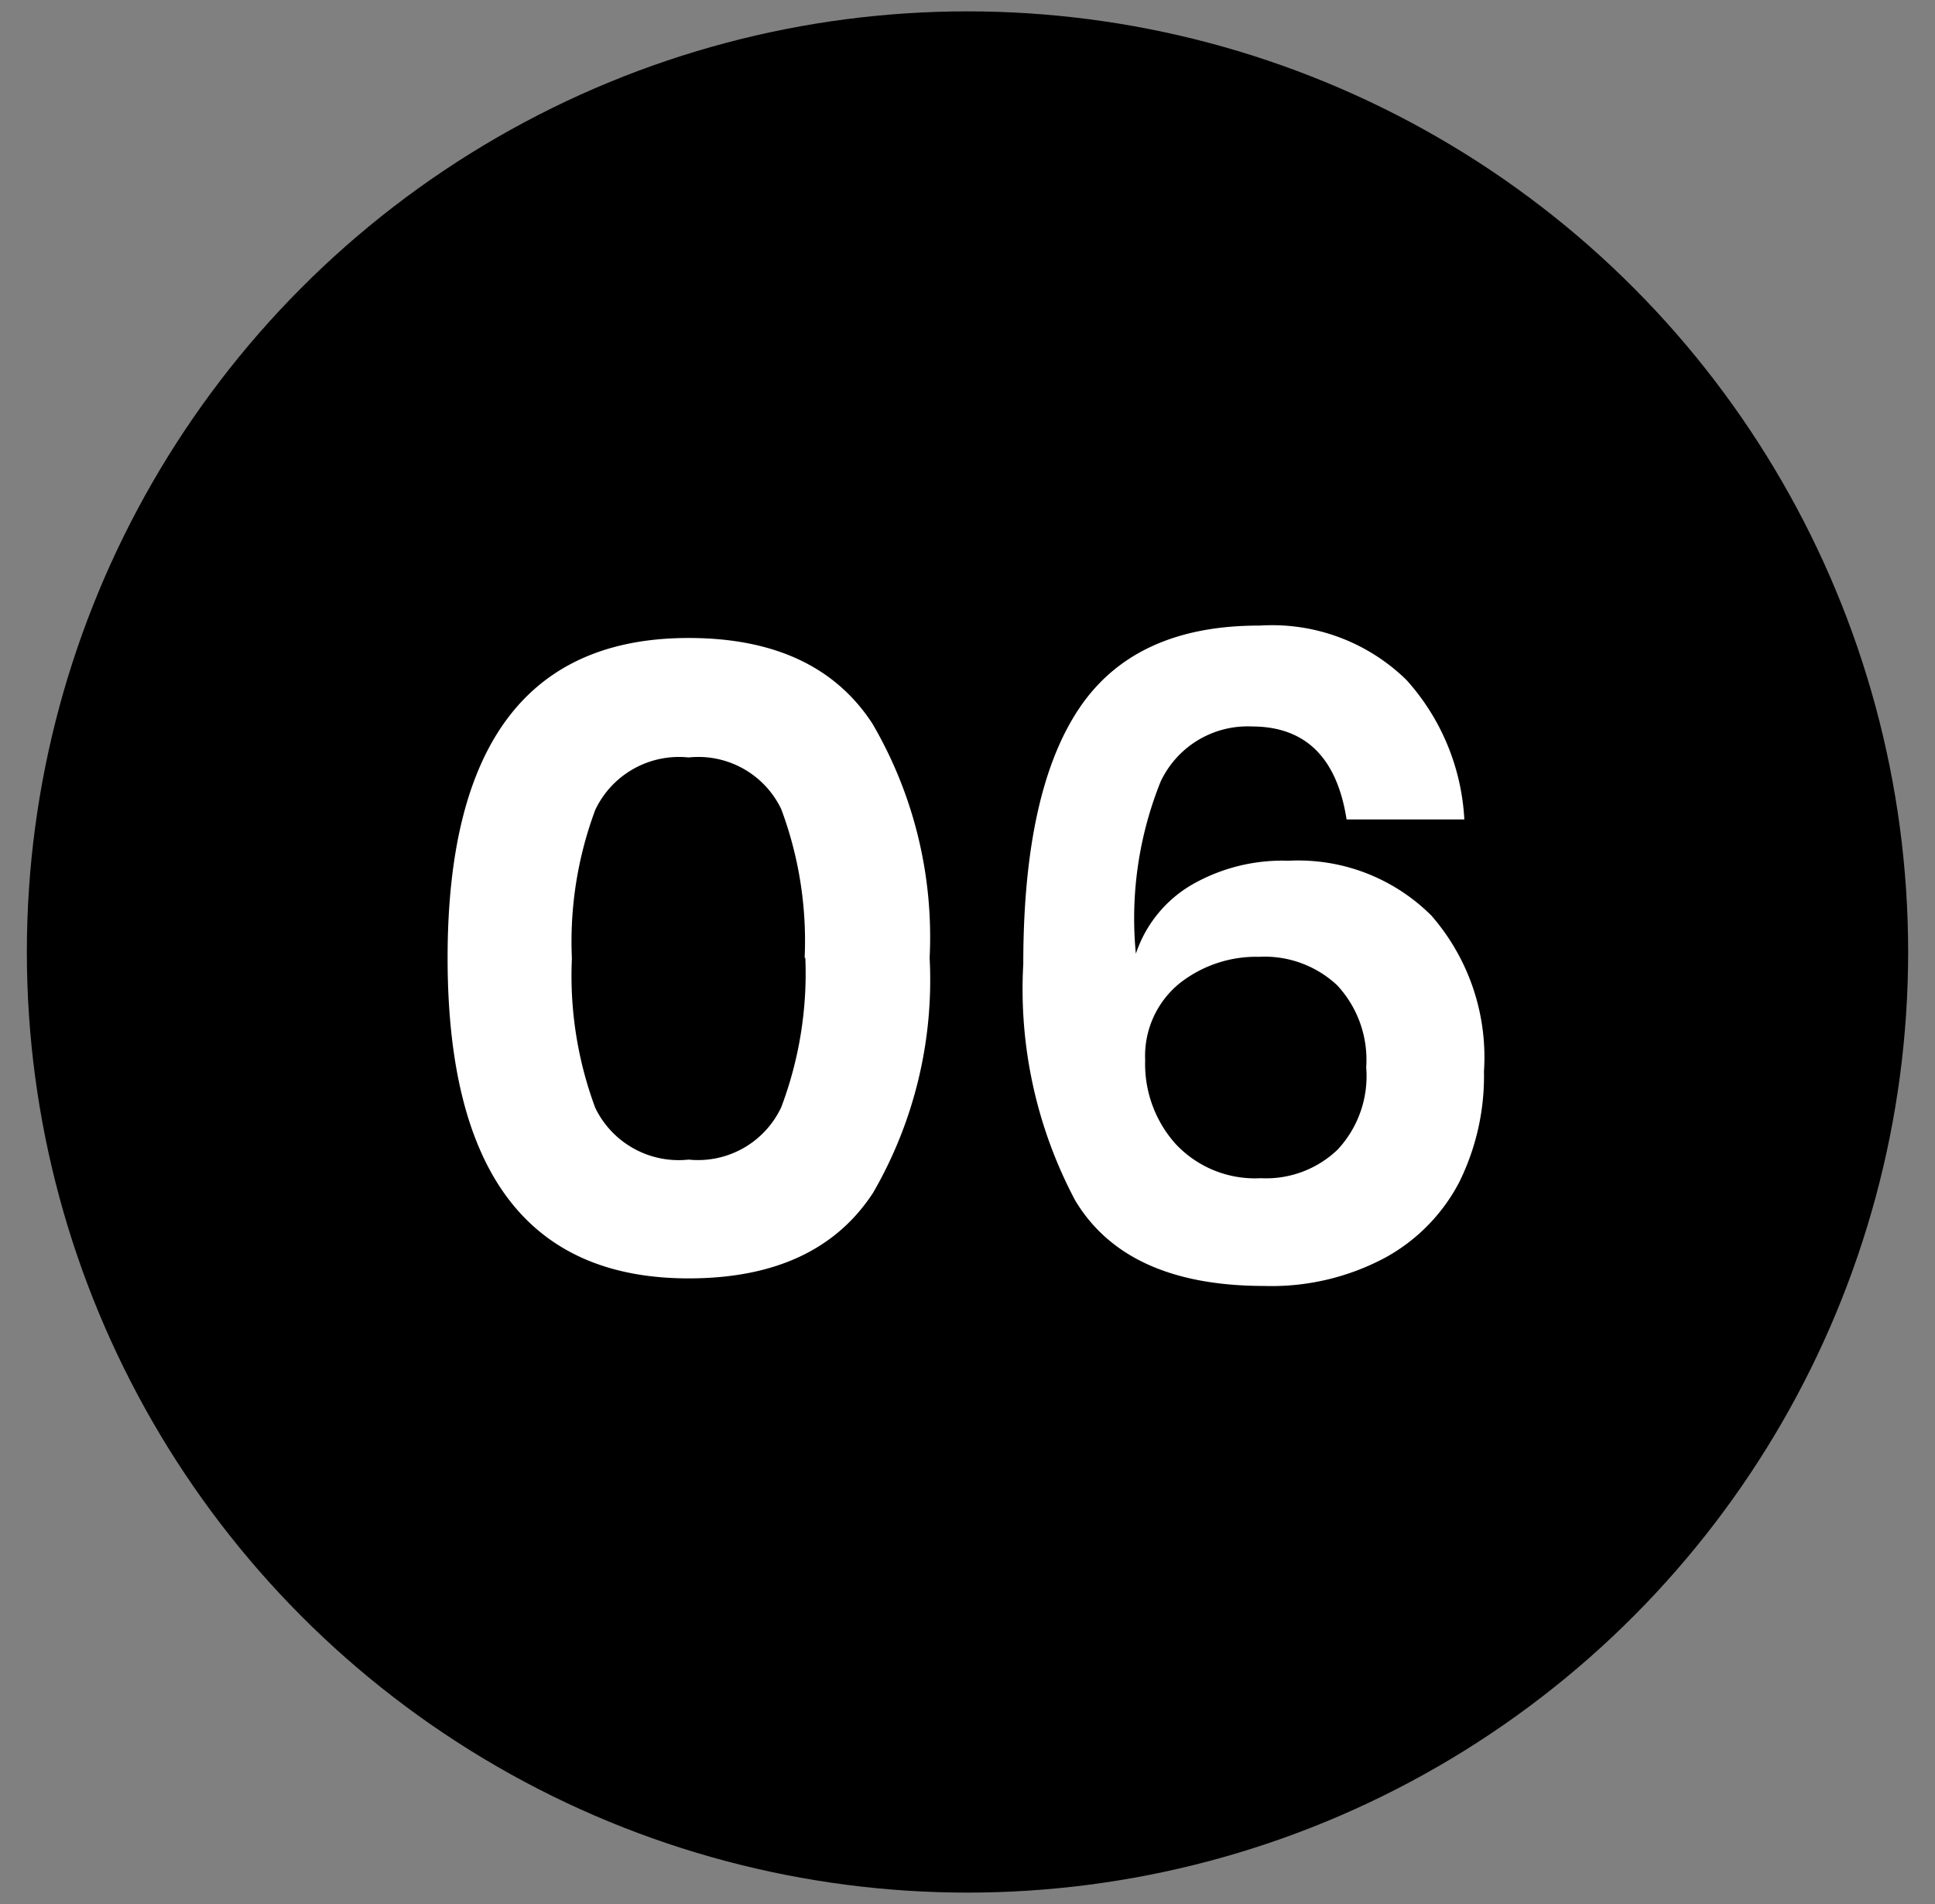
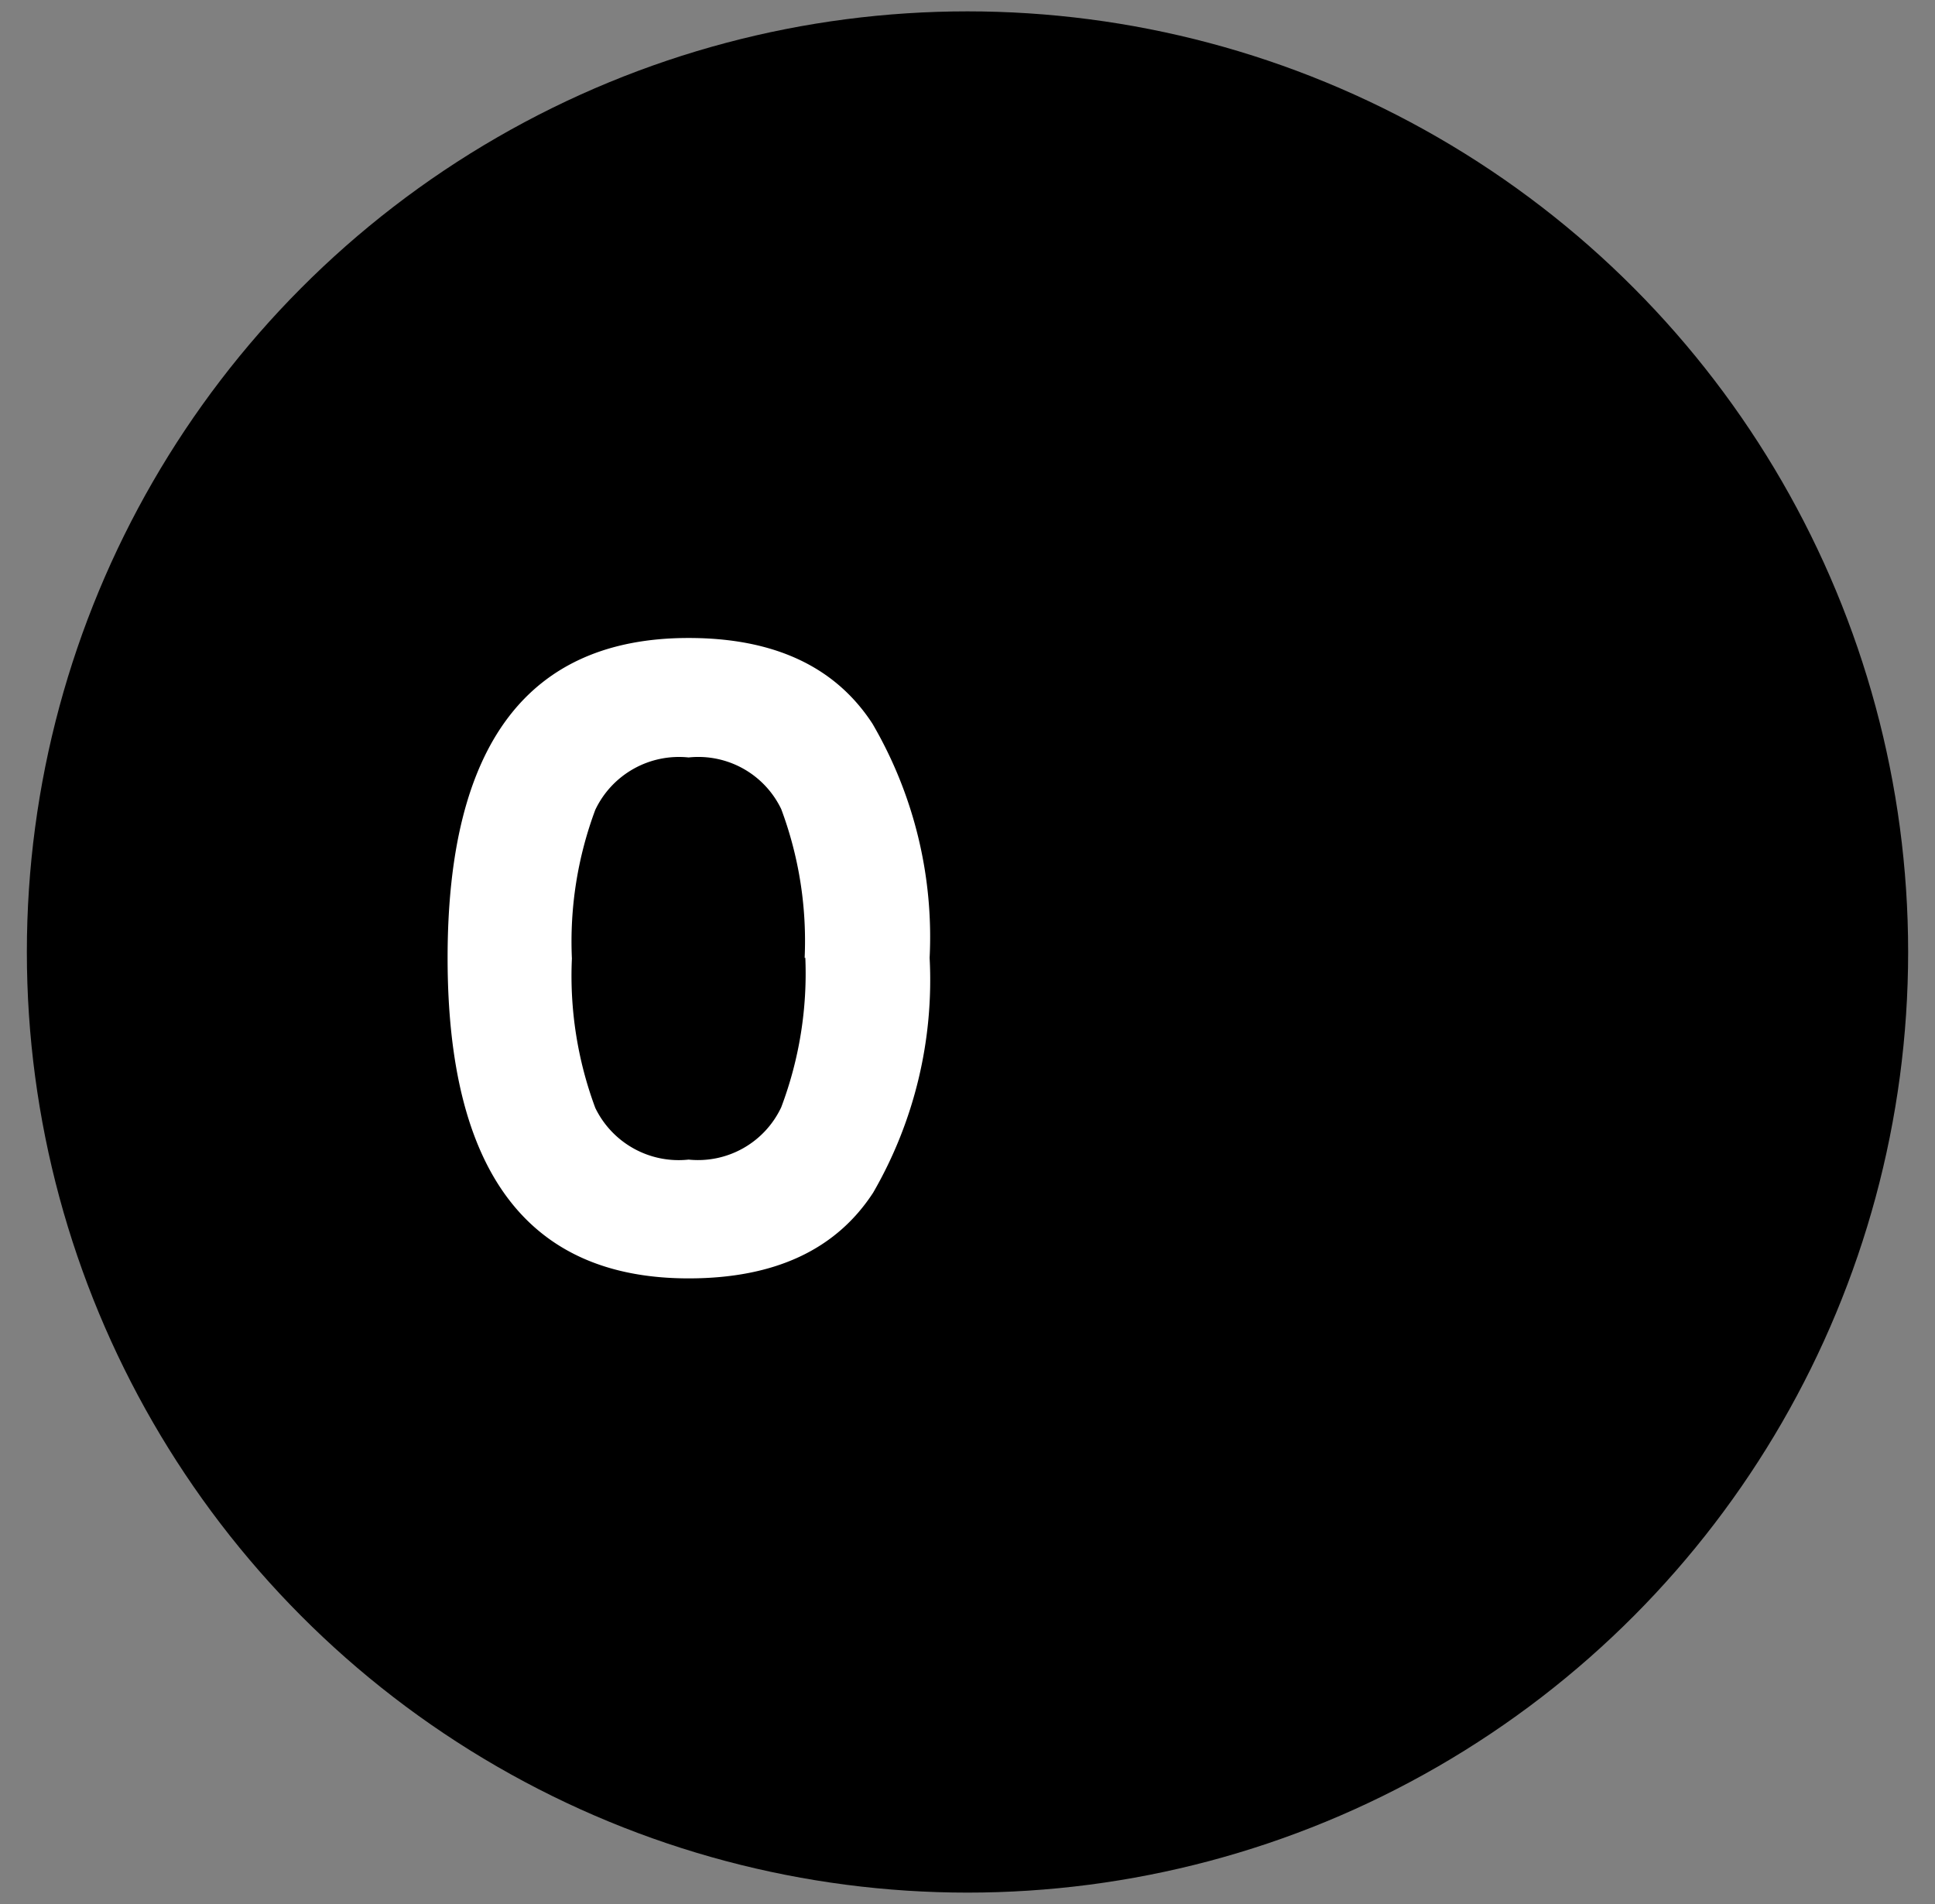
<svg xmlns="http://www.w3.org/2000/svg" id="Layer_1" data-name="Layer 1" viewBox="0 0 56.2 55.31">
  <rect x="0" y="0" width="56.2" height="55.31" fill="#808080" stroke="none" />
  <defs>
    <style>.cls-1{fill:#fff;}</style>
  </defs>
  <circle cx="28.1" cy="27.65" r="27.32" />
  <path class="cls-1" d="M13,27.82q0-9.29,7-9.29,3.72,0,5.34,2.49A12.28,12.28,0,0,1,27,27.82a12.33,12.33,0,0,1-1.64,6.82Q23.74,37.13,20,37.13,13,37.13,13,27.82Zm10.37,0a10.94,10.94,0,0,0-.68-4.32A2.67,2.67,0,0,0,20,22a2.69,2.69,0,0,0-2.71,1.52,10.94,10.94,0,0,0-.68,4.32,11,11,0,0,0,.68,4.34A2.69,2.69,0,0,0,20,33.68a2.67,2.67,0,0,0,2.69-1.52A11,11,0,0,0,23.39,27.82Z" />
-   <path class="cls-1" d="M36.36,21.1a2.79,2.79,0,0,0-2.65,1.6,10.64,10.64,0,0,0-.72,5,3.66,3.66,0,0,1,1.62-2A5.28,5.28,0,0,1,37.42,25a5.47,5.47,0,0,1,4.16,1.6,6.26,6.26,0,0,1,1.52,4.52,6.94,6.94,0,0,1-.72,3.22,5.29,5.29,0,0,1-2.17,2.2,7,7,0,0,1-3.49.81q-4,0-5.49-2.48A13.08,13.08,0,0,1,29.72,28q0-5,1.62-7.42t5.25-2.41a5.58,5.58,0,0,1,4.26,1.58,6.57,6.57,0,0,1,1.68,4.05H39.11C38.83,22,37.91,21.1,36.36,21.1ZM34.14,33.22a3.15,3.15,0,0,0,2.48,1,3,3,0,0,0,2.23-.83A3.13,3.13,0,0,0,39.68,31a3.18,3.18,0,0,0-.84-2.38,3.08,3.08,0,0,0-2.27-.83,3.6,3.6,0,0,0-2.31.77,2.72,2.72,0,0,0-1,2.23A3.48,3.48,0,0,0,34.14,33.22Z" />
</svg>